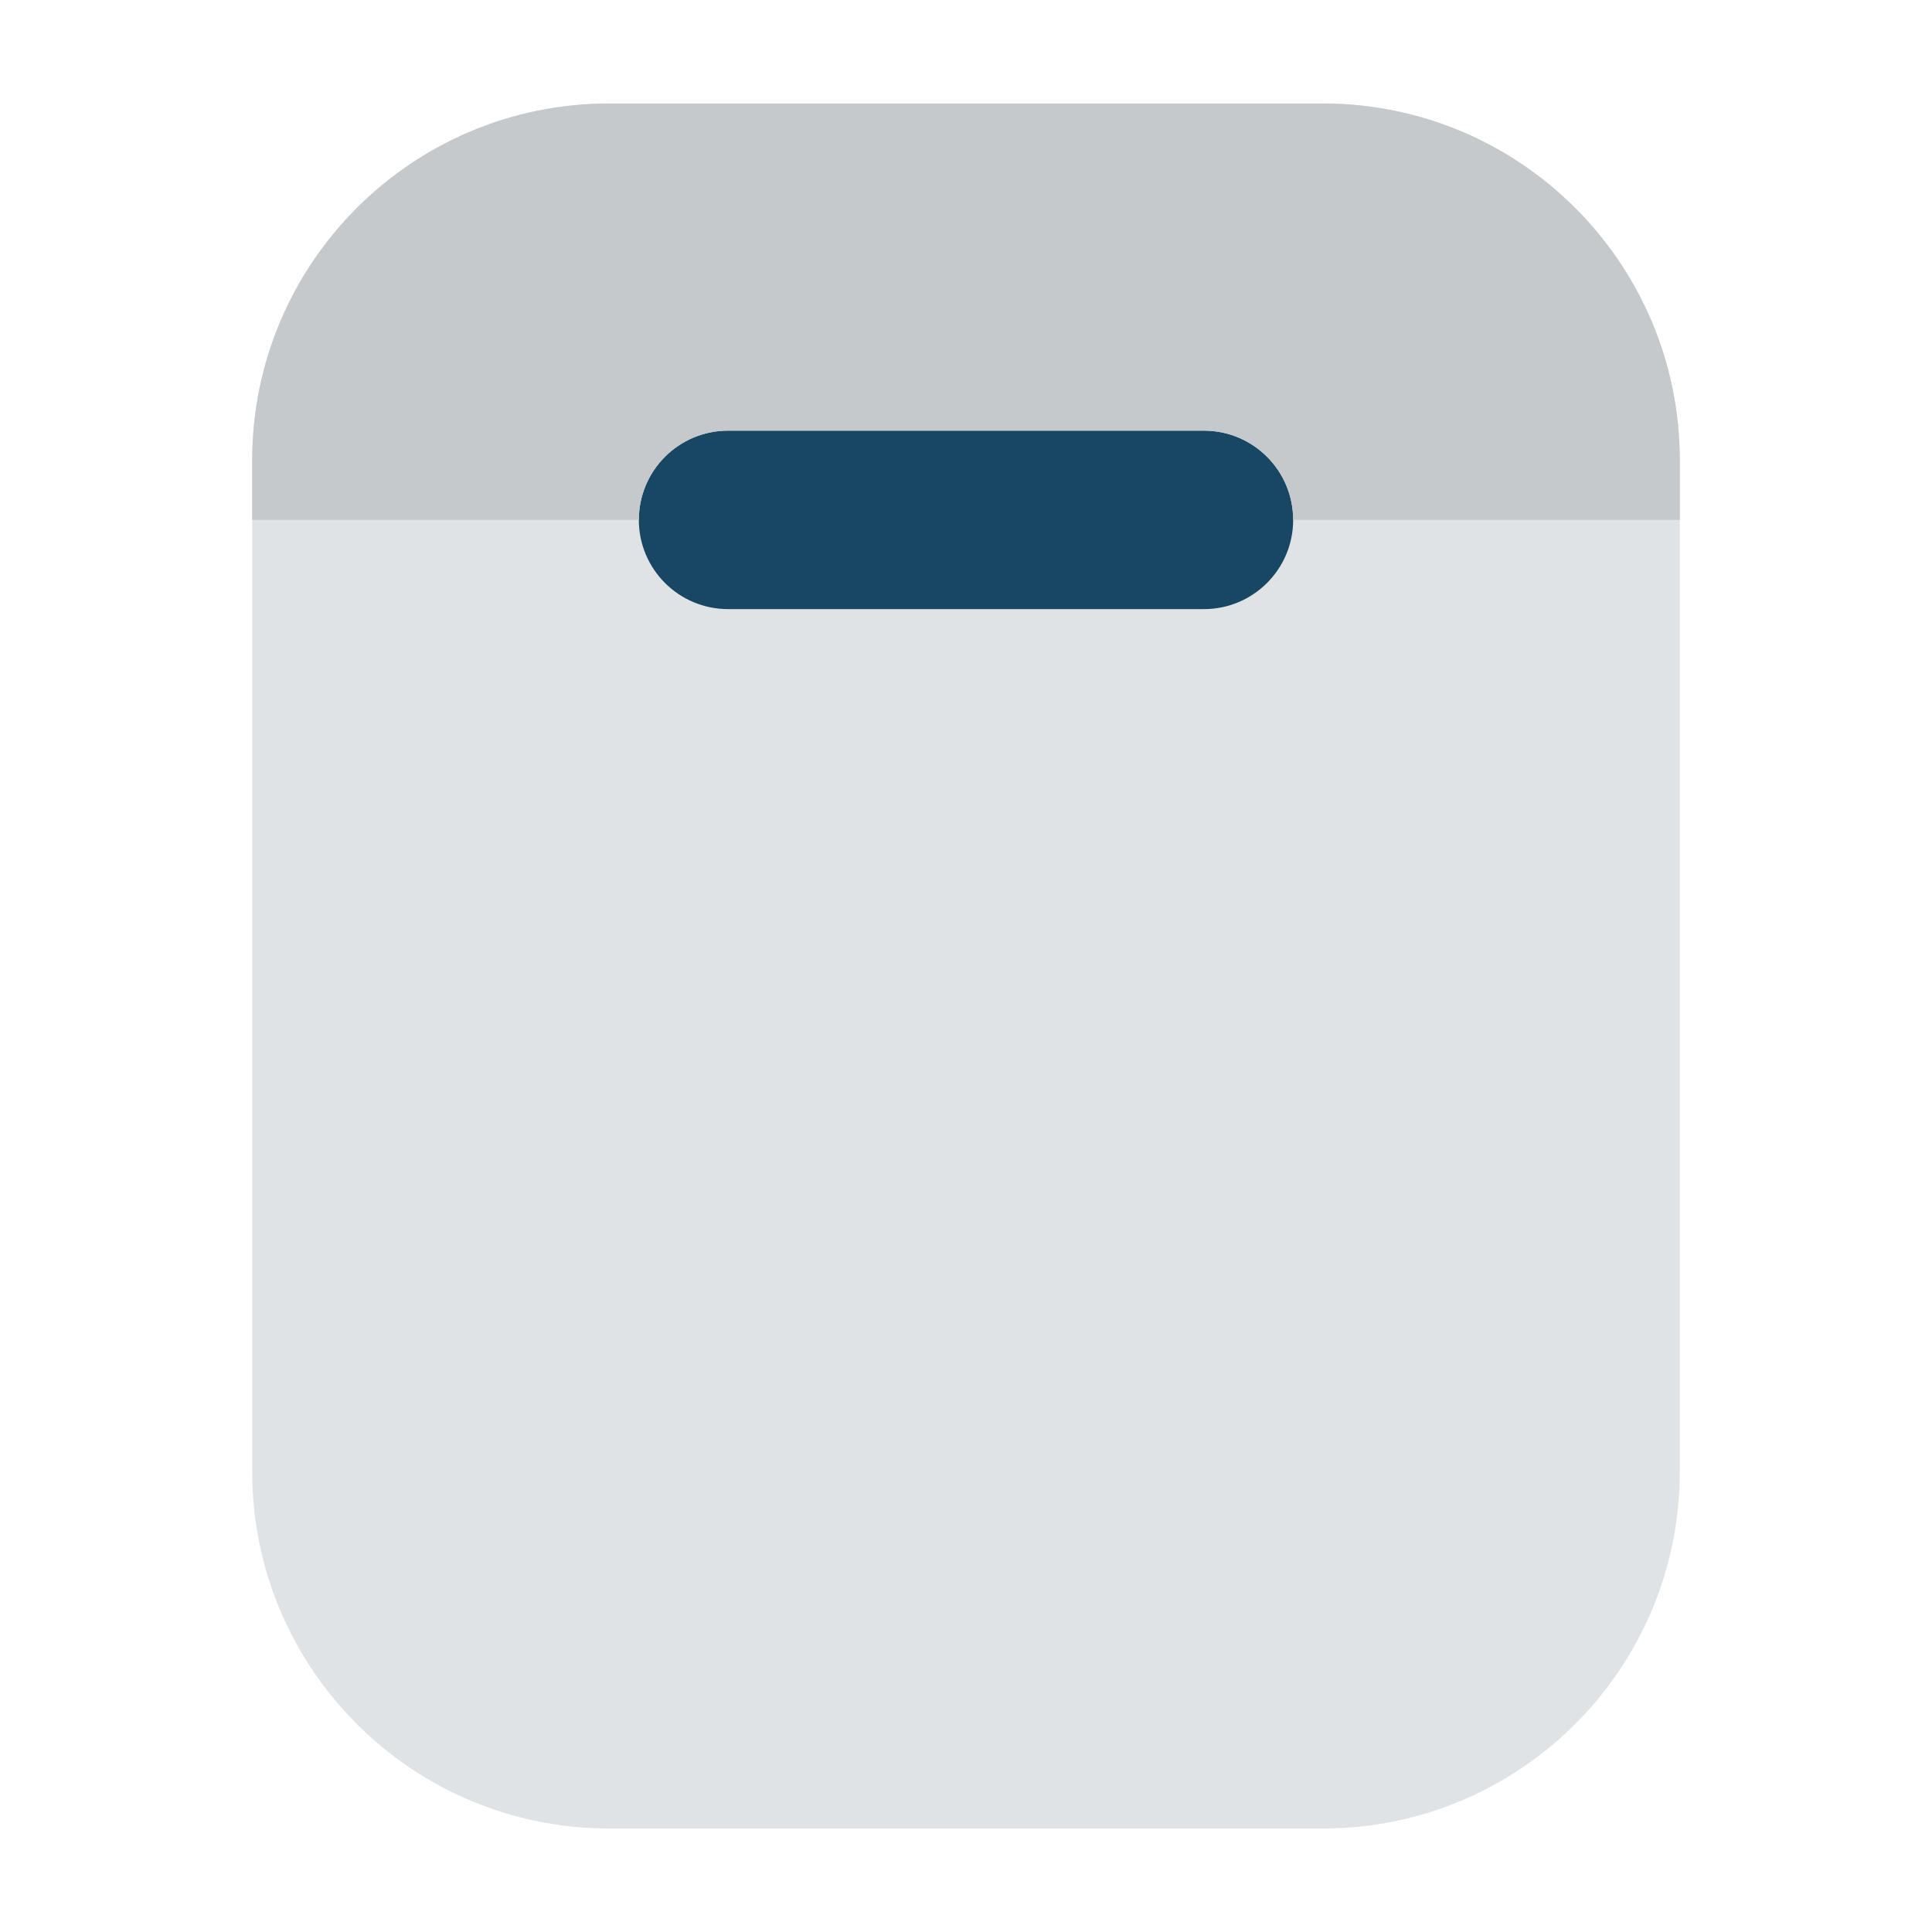
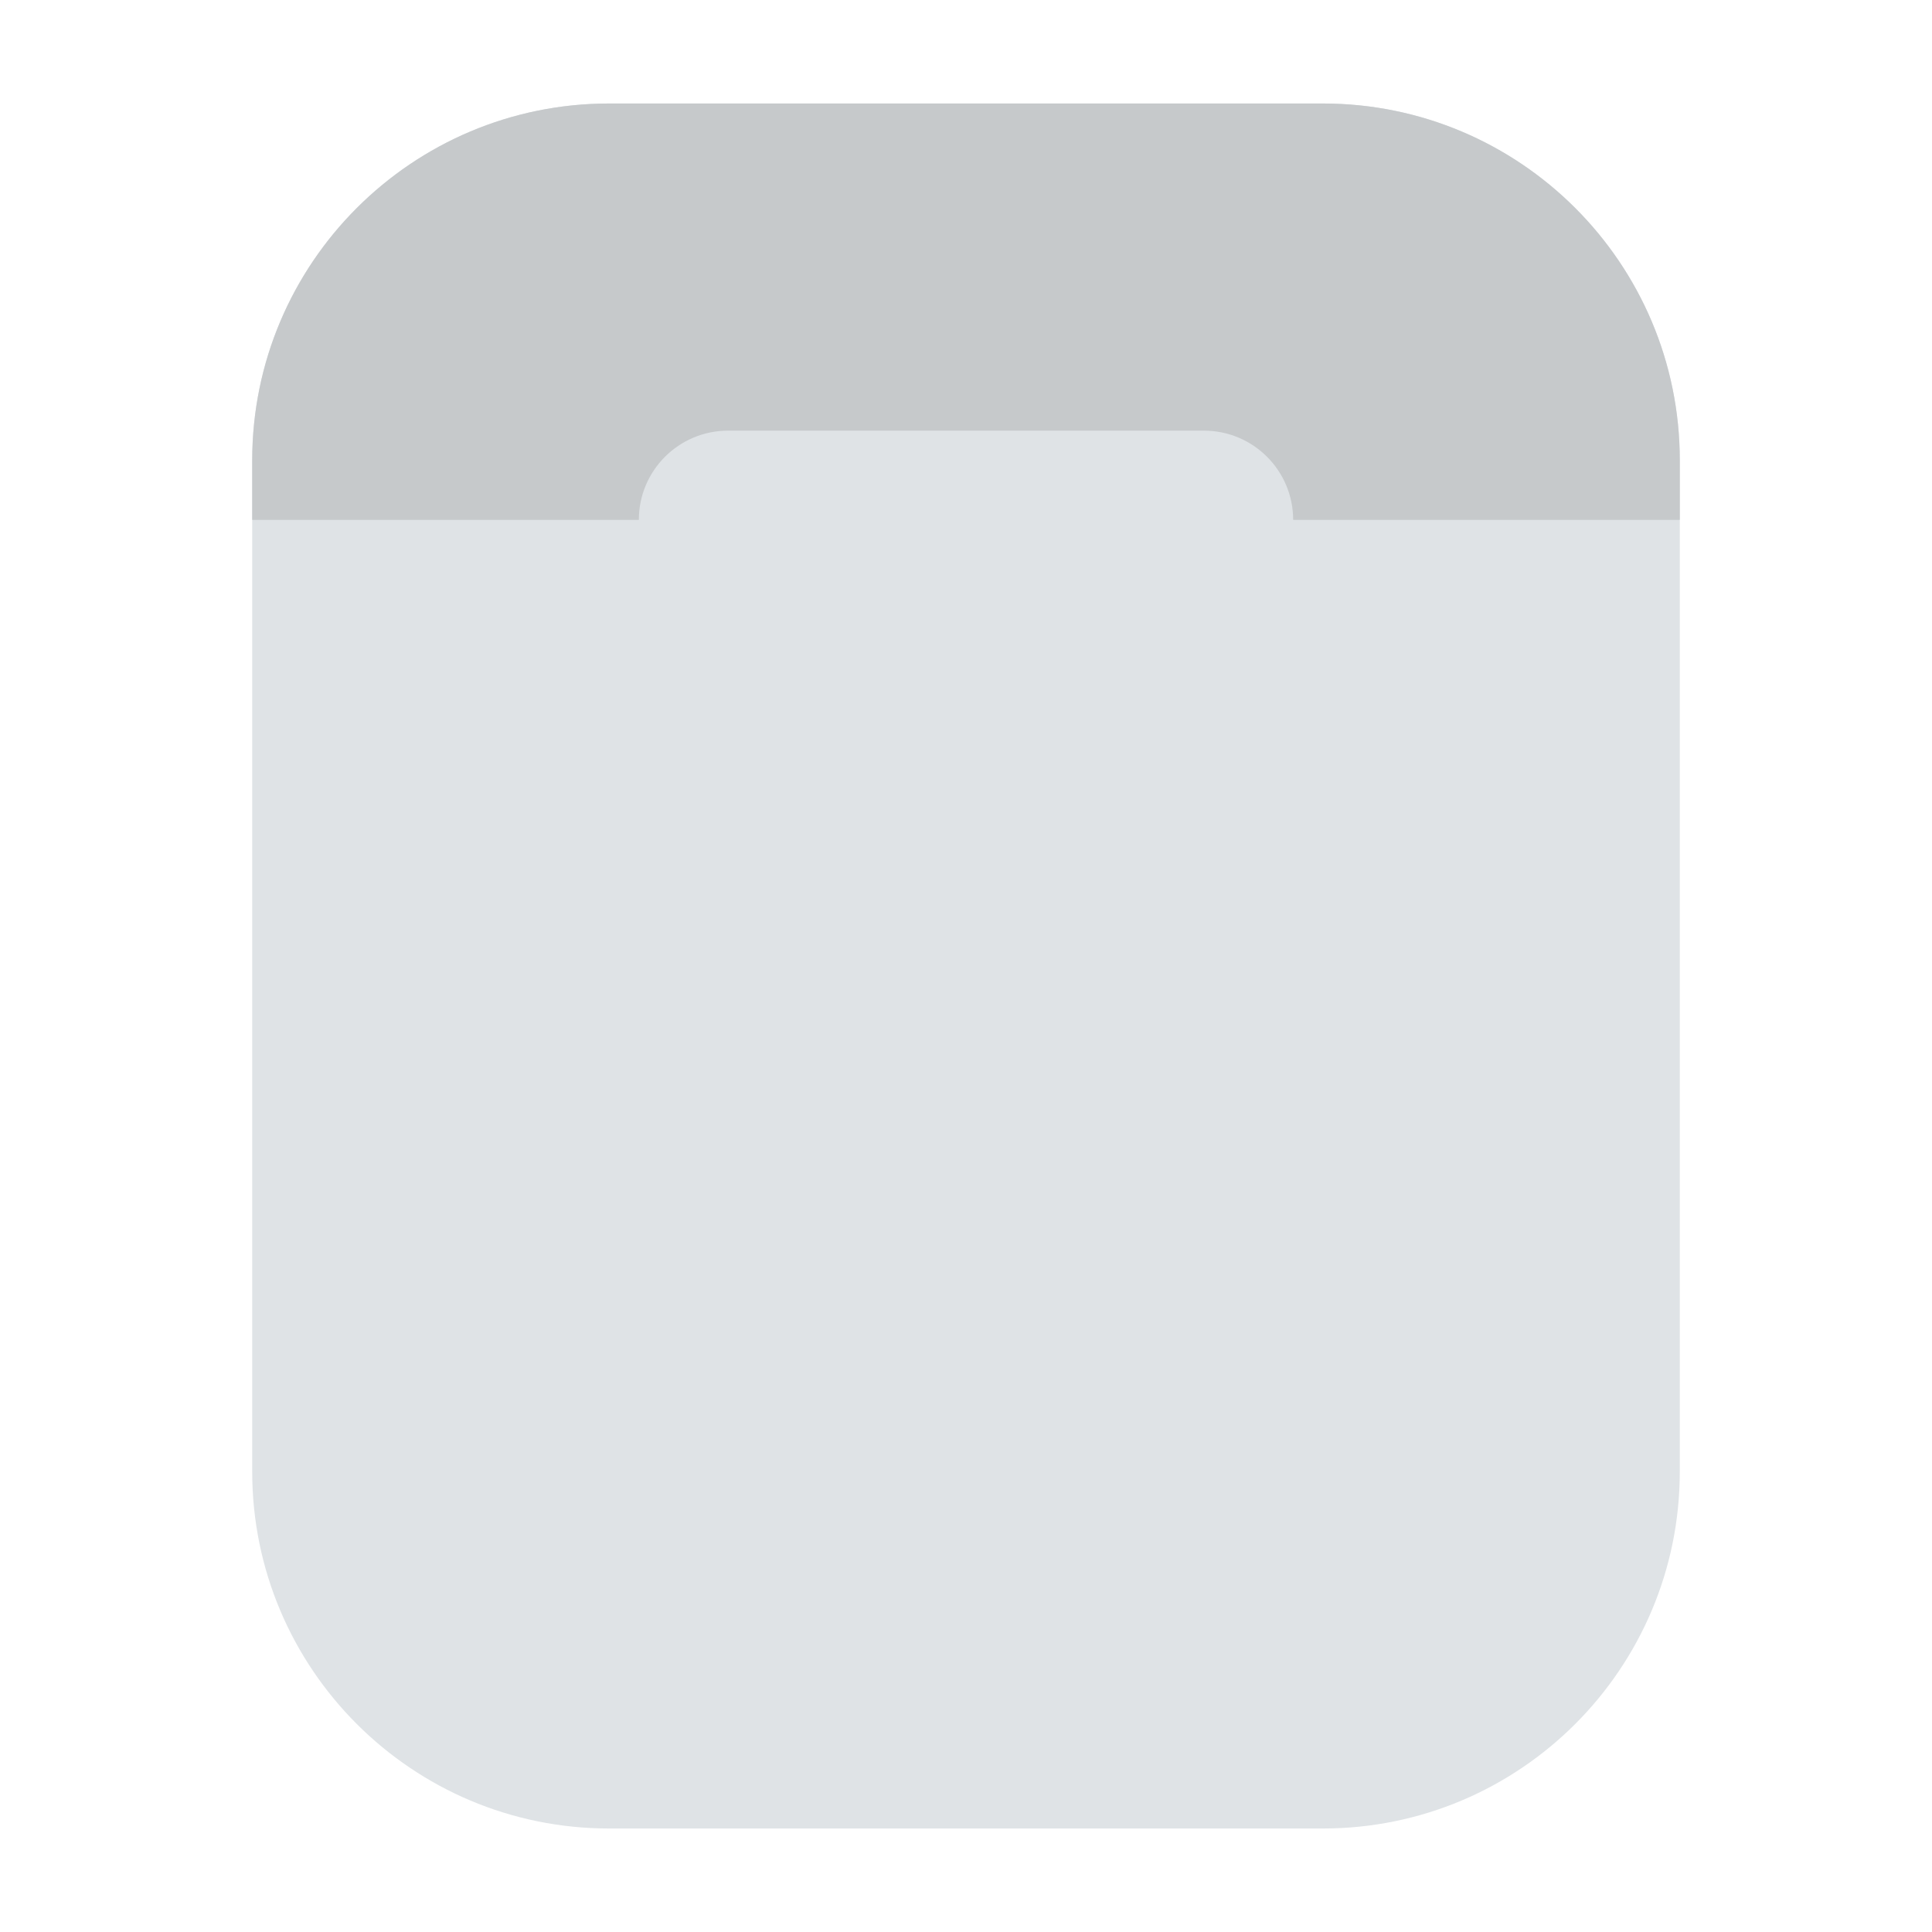
<svg xmlns="http://www.w3.org/2000/svg" height="64px" width="64px" version="1.1" id="Layer_1" viewBox="-30.72 -30.72 573.44 573.44" xml:space="preserve" fill="#000000">
  <g id="SVGRepo_bgCarrier" stroke-width="0" />
  <g id="SVGRepo_tracerCarrier" stroke-linecap="round" stroke-linejoin="round" />
  <g id="SVGRepo_iconCarrier">
    <g>
      <path style="fill:#DFE3E6;" d="M361.931,512H150.069c-58.5,0-105.931-47.431-105.931-105.931V105.931 C44.138,47.431,91.569,0,150.069,0h211.862c58.5,0,105.931,47.431,105.931,105.931v300.138 C467.862,464.569,420.431,512,361.931,512" />
-       <path style="fill:#174763;" d="M326.621,150.069H185.379c-14.627,0-26.483-11.855-26.483-26.483s11.855-26.483,26.483-26.483 h141.241c14.627,0,26.483,11.855,26.483,26.483S341.248,150.069,326.621,150.069" />
      <path style="fill:#C6C9CB;" d="M44.138,105.931v17.655h114.759c0-14.627,11.855-26.483,26.483-26.483h141.241 c14.627,0,26.483,11.855,26.483,26.483h114.759v-17.655C467.862,47.431,420.431,0,361.931,0H150.069 C91.569,0,44.138,47.431,44.138,105.931" />
    </g>
  </g>
</svg>